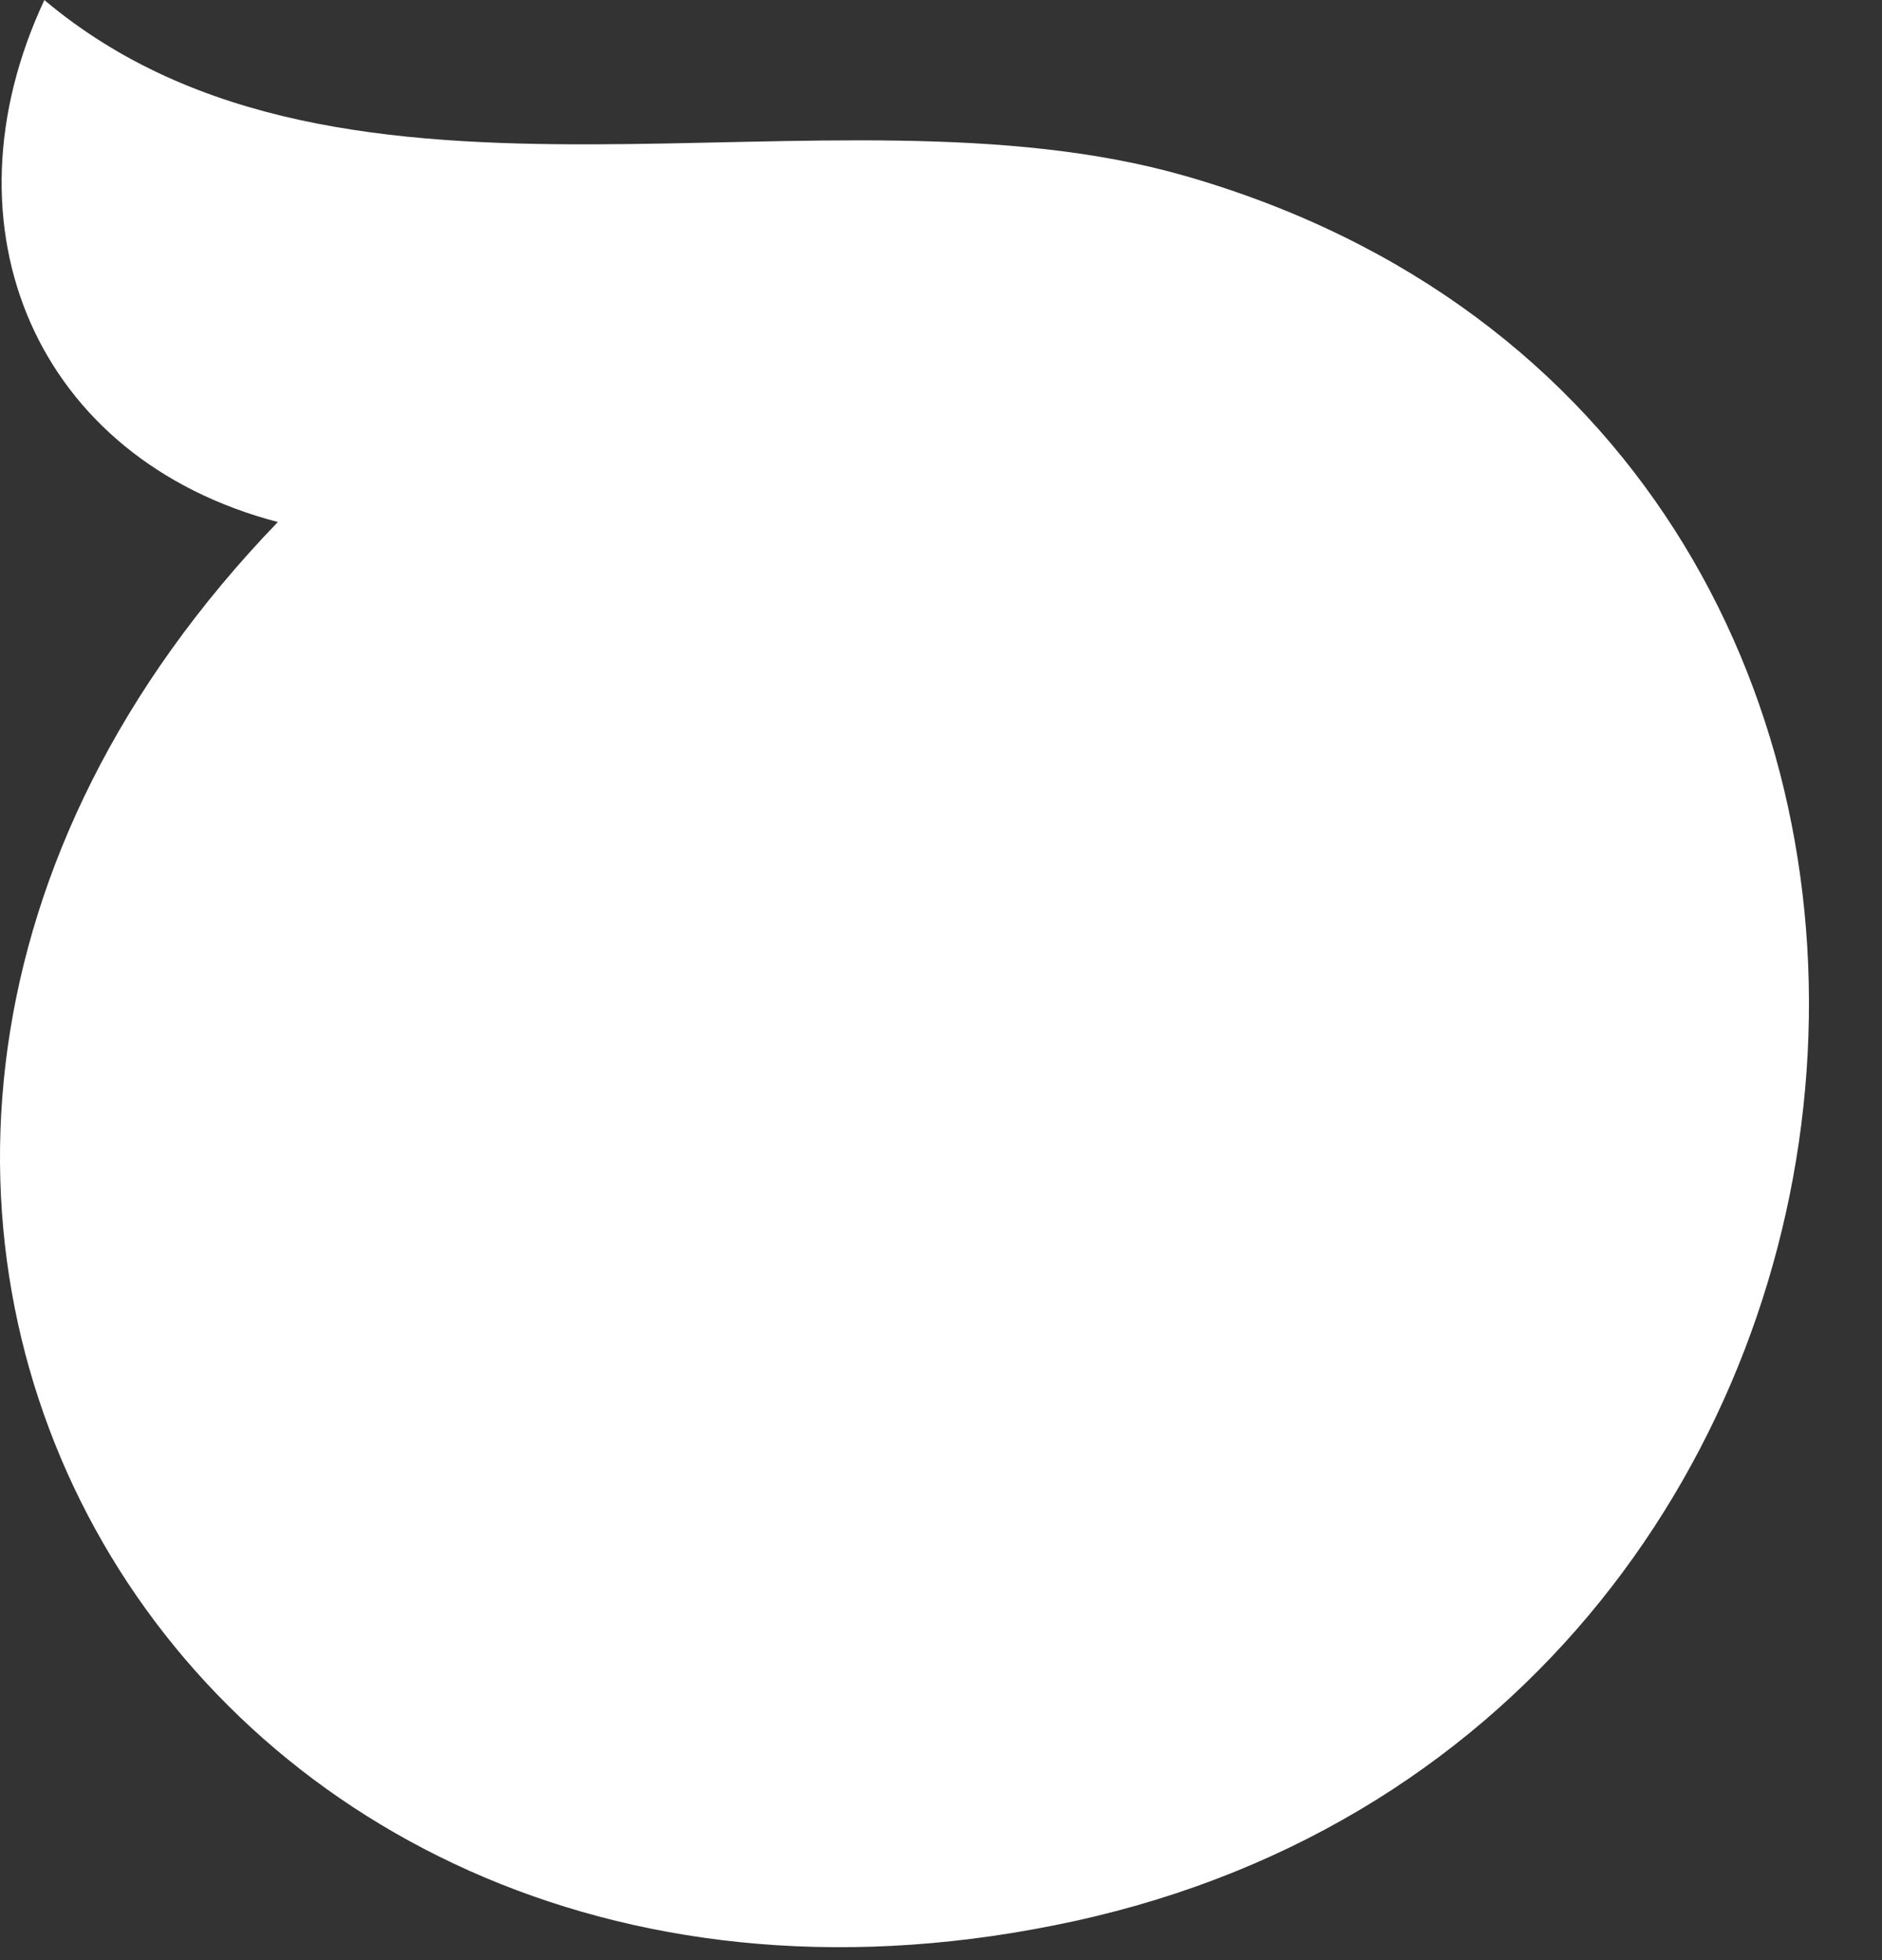
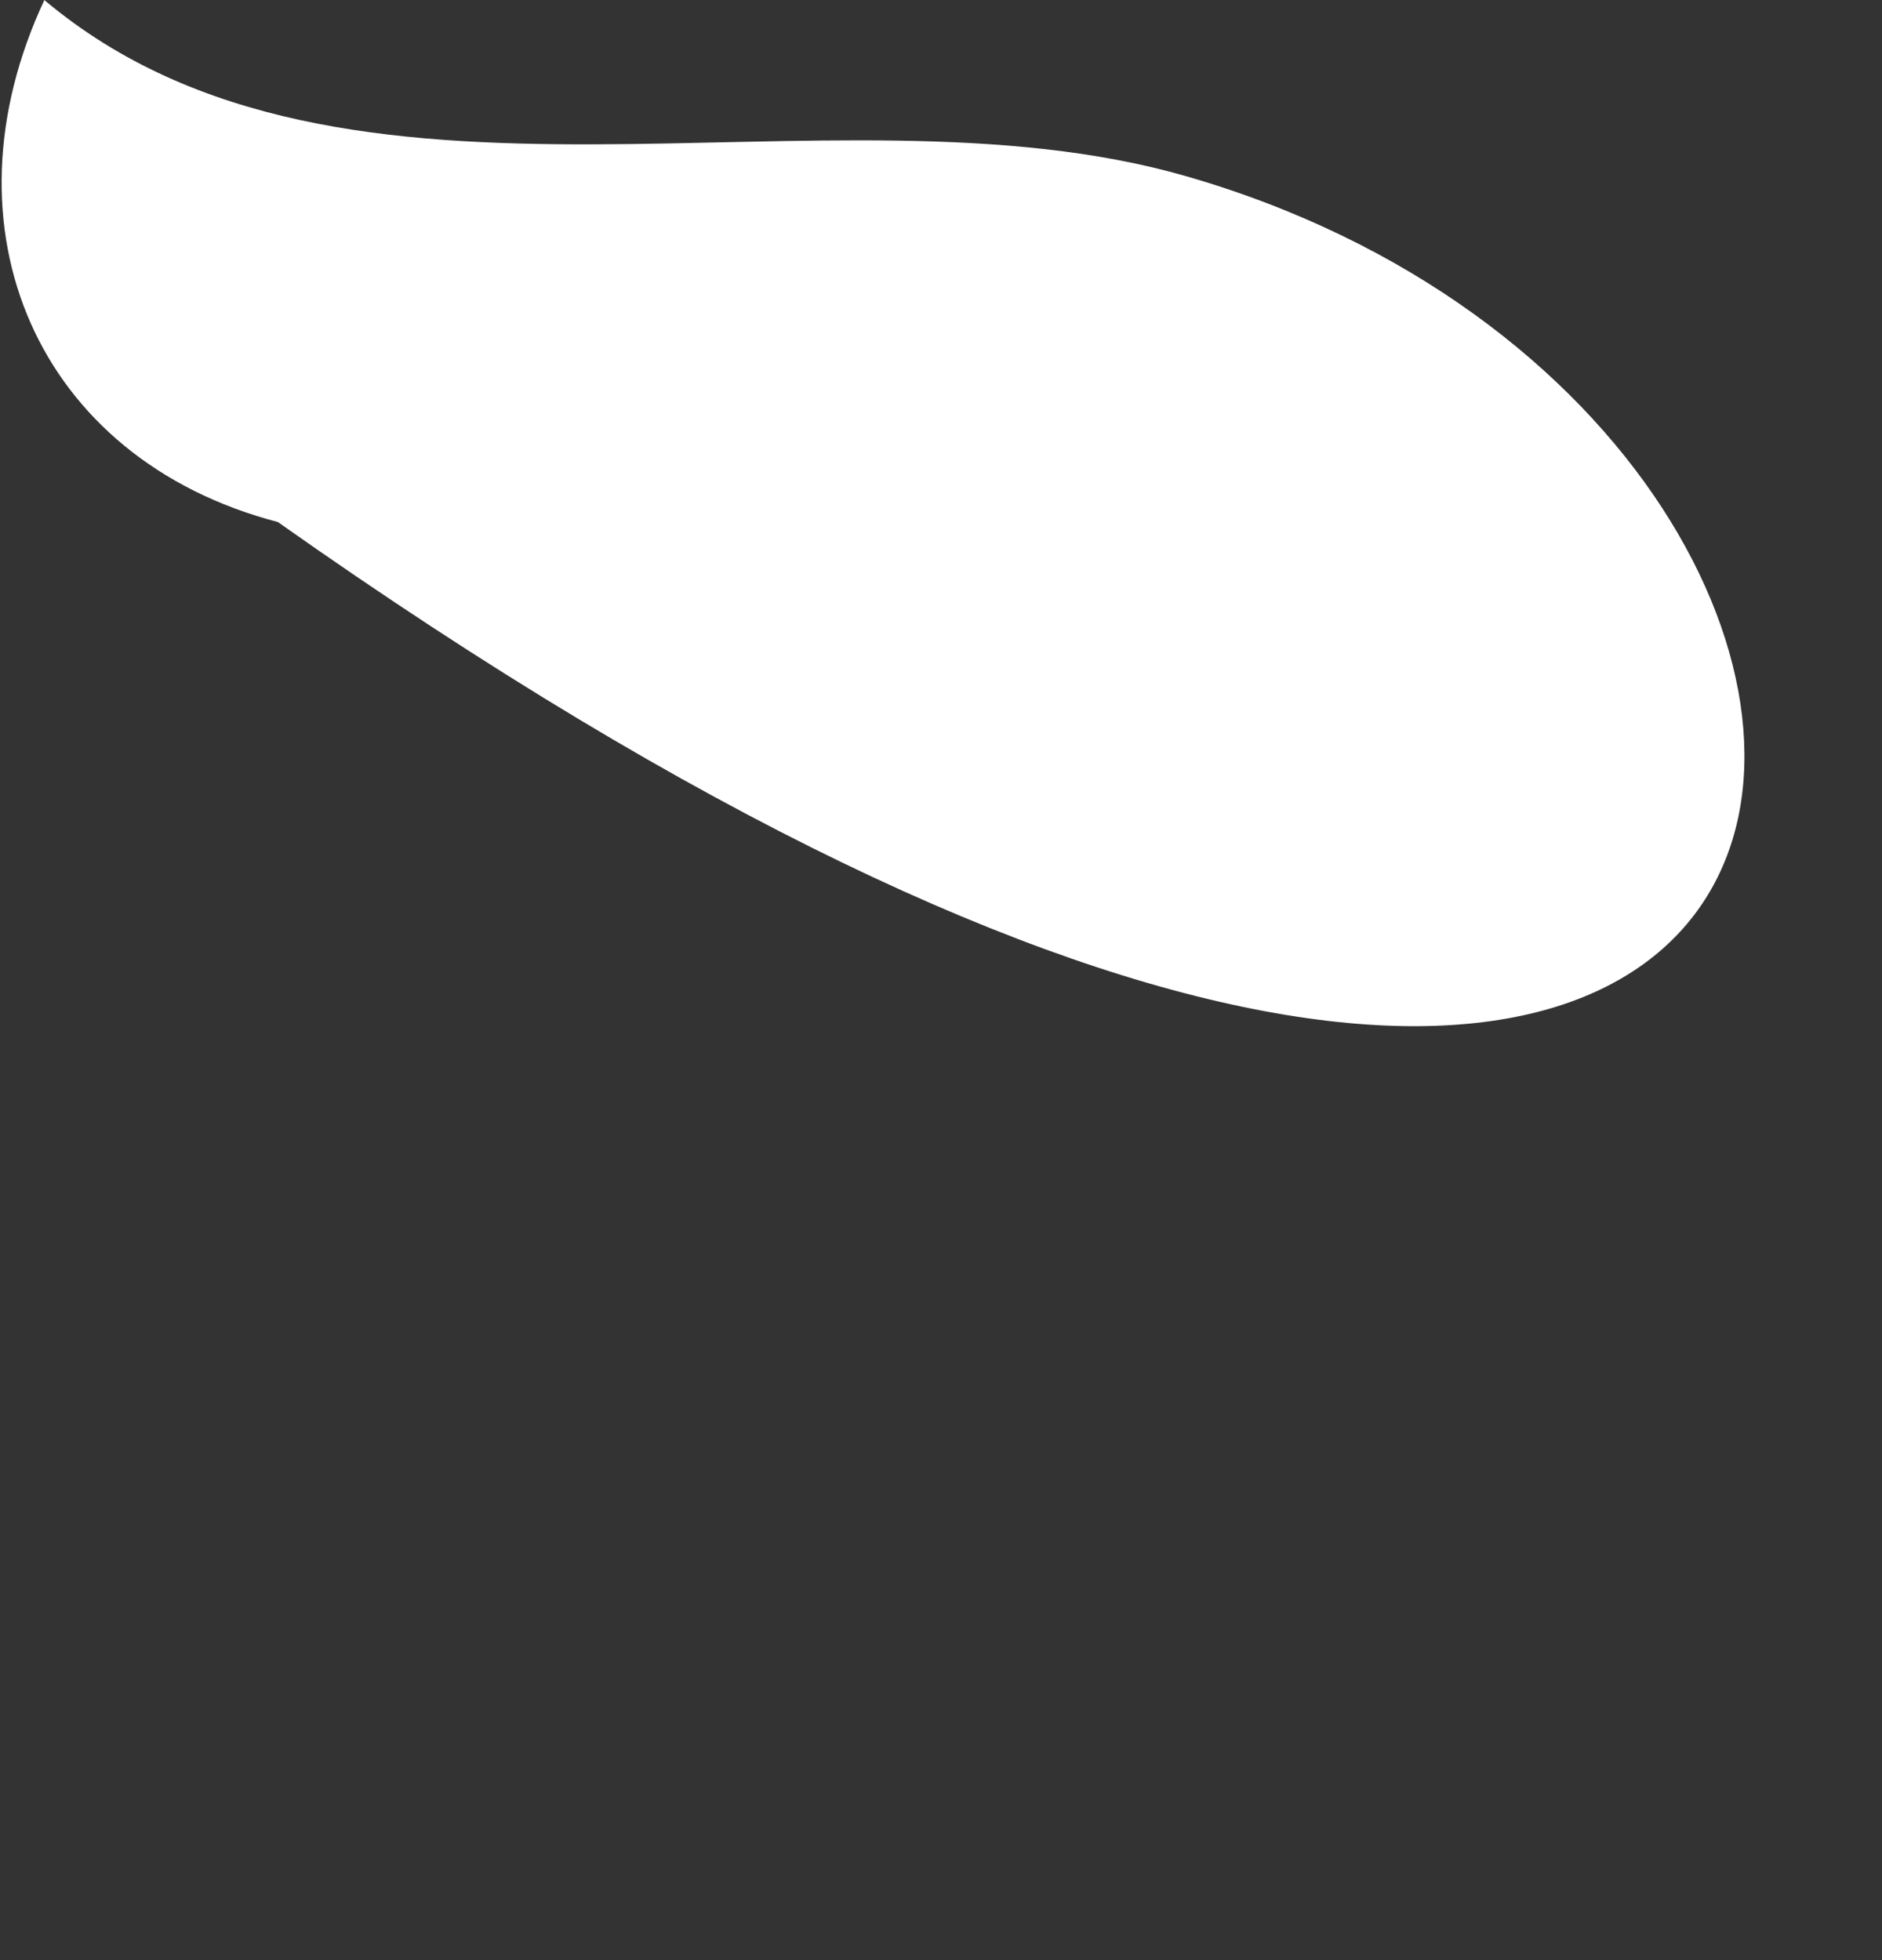
<svg xmlns="http://www.w3.org/2000/svg" fill="none" height="100%" overflow="visible" preserveAspectRatio="none" style="display: block;" viewBox="0 0 24 25" width="100%">
  <rect x="0" y="0" width="24" height="25" fill="#333333" stroke="none" />
-   <path d="M0.566 0C-0.797 2.913 0.469 5.854 3.543 6.658C-4.609 15.118 2.368 26.975 13.698 24.503C25.252 21.983 26.58 5.533 15.111 2.243C10.541 0.933 4.413 3.226 0.573 0.007L0.566 0Z" fill="white" id="Vector" />
+   <path d="M0.566 0C-0.797 2.913 0.469 5.854 3.543 6.658C25.252 21.983 26.58 5.533 15.111 2.243C10.541 0.933 4.413 3.226 0.573 0.007L0.566 0Z" fill="white" id="Vector" />
</svg>